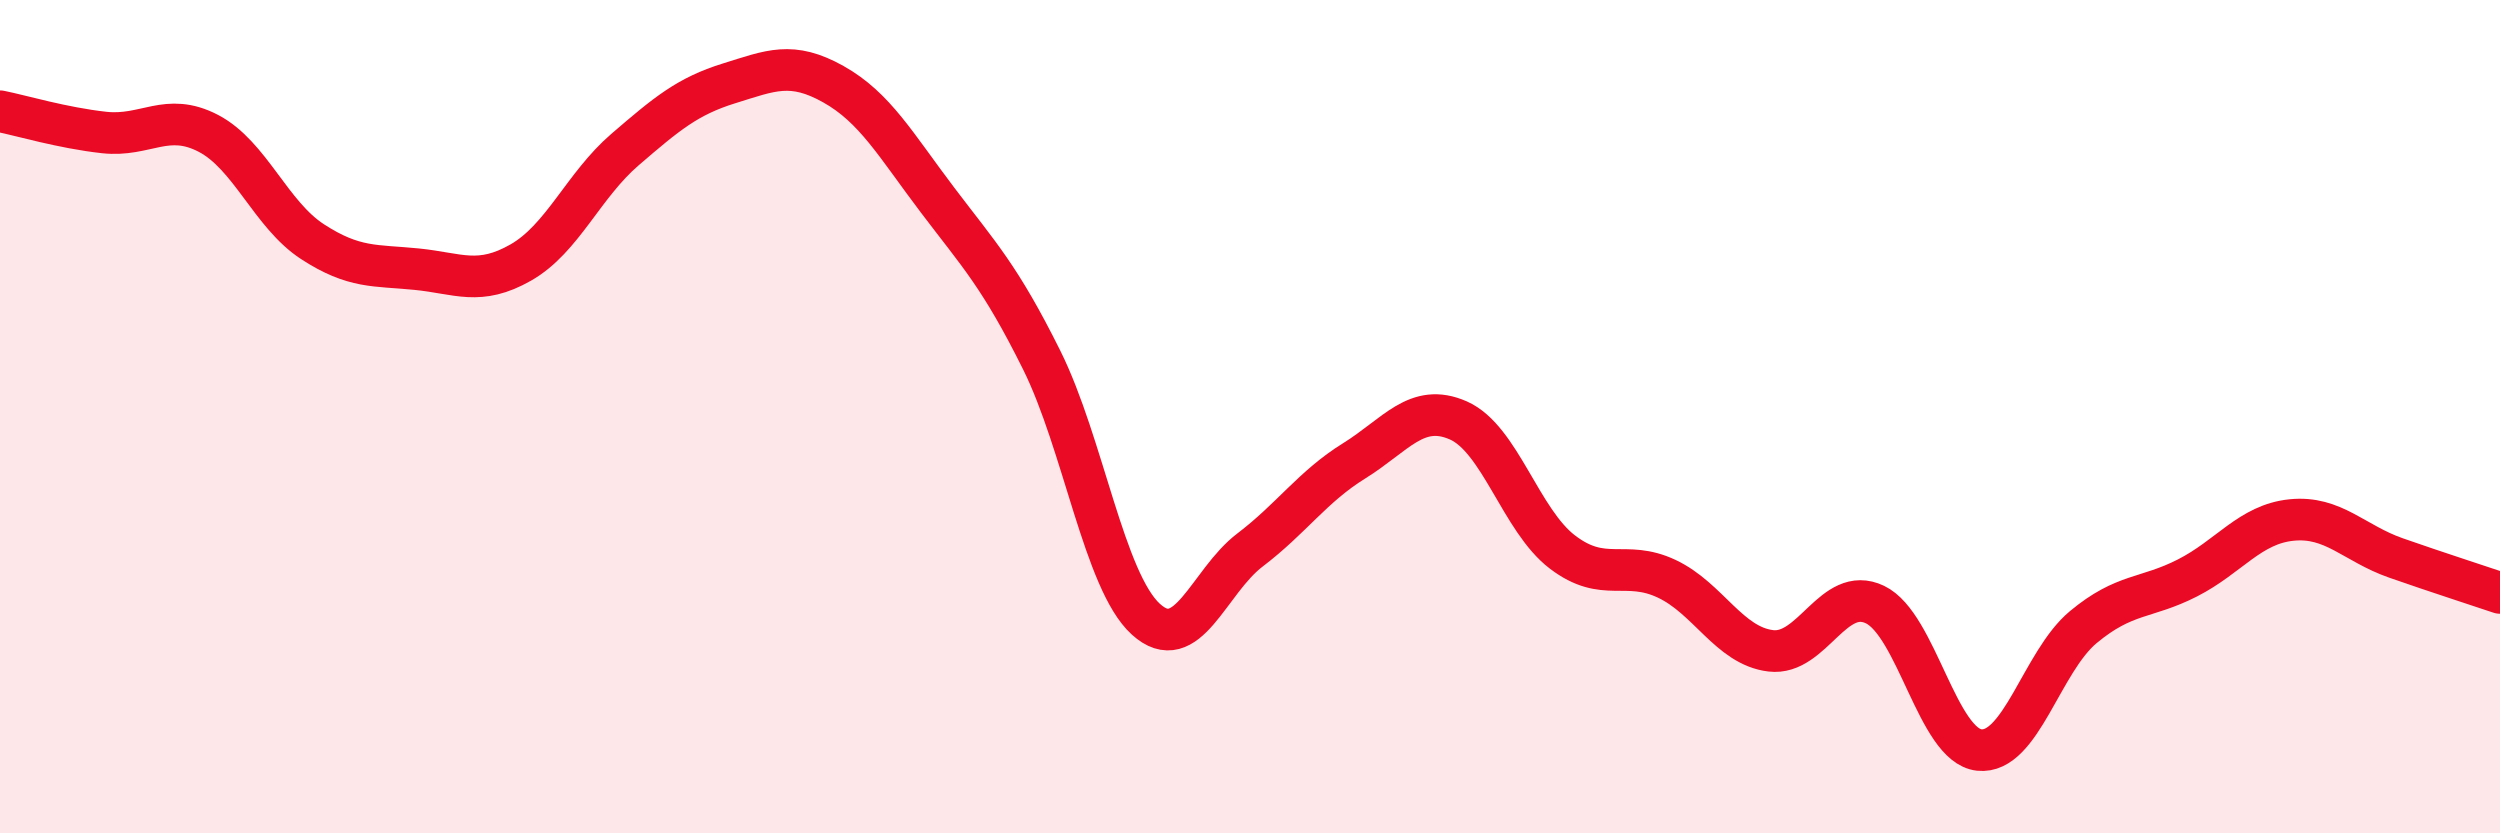
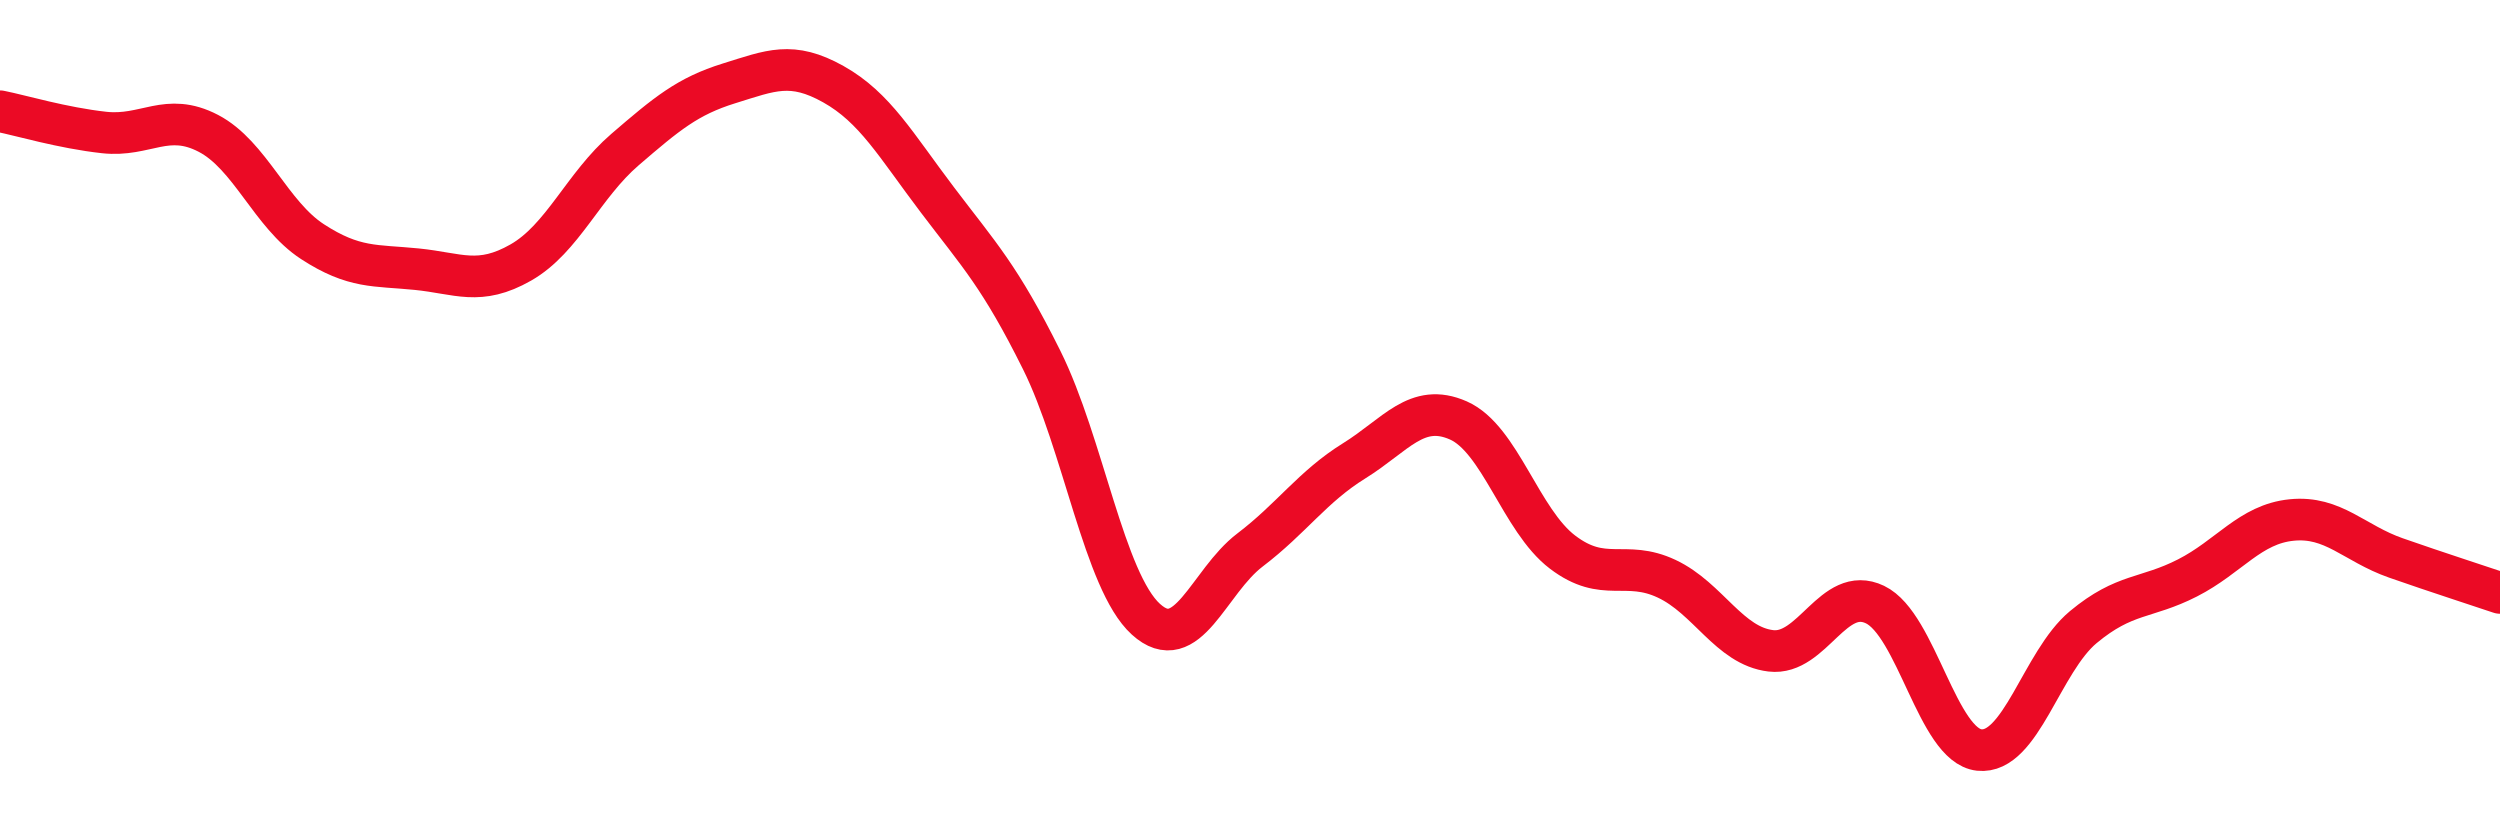
<svg xmlns="http://www.w3.org/2000/svg" width="60" height="20" viewBox="0 0 60 20">
-   <path d="M 0,2.67 C 0.5,2.77 1.5,3.07 2.5,3.18 C 3.5,3.29 4,2.68 5,3.2 C 6,3.72 6.5,5.15 7.5,5.8 C 8.5,6.45 9,6.36 10,6.46 C 11,6.56 11.5,6.87 12.5,6.3 C 13.5,5.73 14,4.45 15,3.59 C 16,2.73 16.5,2.31 17.5,2 C 18.5,1.69 19,1.46 20,2.02 C 21,2.58 21.5,3.48 22.5,4.8 C 23.5,6.12 24,6.63 25,8.64 C 26,10.65 26.5,13.95 27.5,14.86 C 28.5,15.77 29,13.96 30,13.2 C 31,12.44 31.5,11.68 32.5,11.06 C 33.5,10.44 34,9.65 35,10.09 C 36,10.53 36.5,12.49 37.5,13.25 C 38.5,14.01 39,13.42 40,13.89 C 41,14.36 41.5,15.5 42.5,15.62 C 43.5,15.74 44,14.03 45,14.51 C 46,14.99 46.5,17.89 47.5,18 C 48.5,18.11 49,15.88 50,15.05 C 51,14.22 51.5,14.38 52.5,13.87 C 53.5,13.36 54,12.58 55,12.48 C 56,12.38 56.5,13.04 57.5,13.39 C 58.5,13.74 59.5,14.06 60,14.23L60 20L0 20Z" fill="#EB0A25" opacity="0.1" stroke-linecap="round" stroke-linejoin="round" />
  <path d="M 0,2.67 C 0.5,2.77 1.5,3.07 2.5,3.18 C 3.5,3.29 4,2.68 5,3.2 C 6,3.72 6.5,5.15 7.5,5.8 C 8.5,6.45 9,6.36 10,6.46 C 11,6.56 11.5,6.87 12.5,6.3 C 13.5,5.73 14,4.45 15,3.59 C 16,2.73 16.5,2.31 17.5,2 C 18.5,1.69 19,1.46 20,2.02 C 21,2.58 21.5,3.48 22.5,4.8 C 23.5,6.12 24,6.63 25,8.64 C 26,10.65 26.5,13.95 27.5,14.86 C 28.5,15.77 29,13.96 30,13.2 C 31,12.44 31.5,11.68 32.5,11.06 C 33.5,10.44 34,9.65 35,10.09 C 36,10.53 36.5,12.49 37.5,13.25 C 38.5,14.01 39,13.42 40,13.89 C 41,14.36 41.5,15.5 42.5,15.62 C 43.5,15.74 44,14.03 45,14.51 C 46,14.99 46.5,17.89 47.5,18 C 48.5,18.11 49,15.88 50,15.05 C 51,14.22 51.5,14.38 52.5,13.87 C 53.5,13.36 54,12.58 55,12.48 C 56,12.38 56.5,13.04 57.5,13.39 C 58.5,13.74 59.5,14.06 60,14.23" stroke="#EB0A25" stroke-width="1" fill="none" stroke-linecap="round" stroke-linejoin="round" />
</svg>